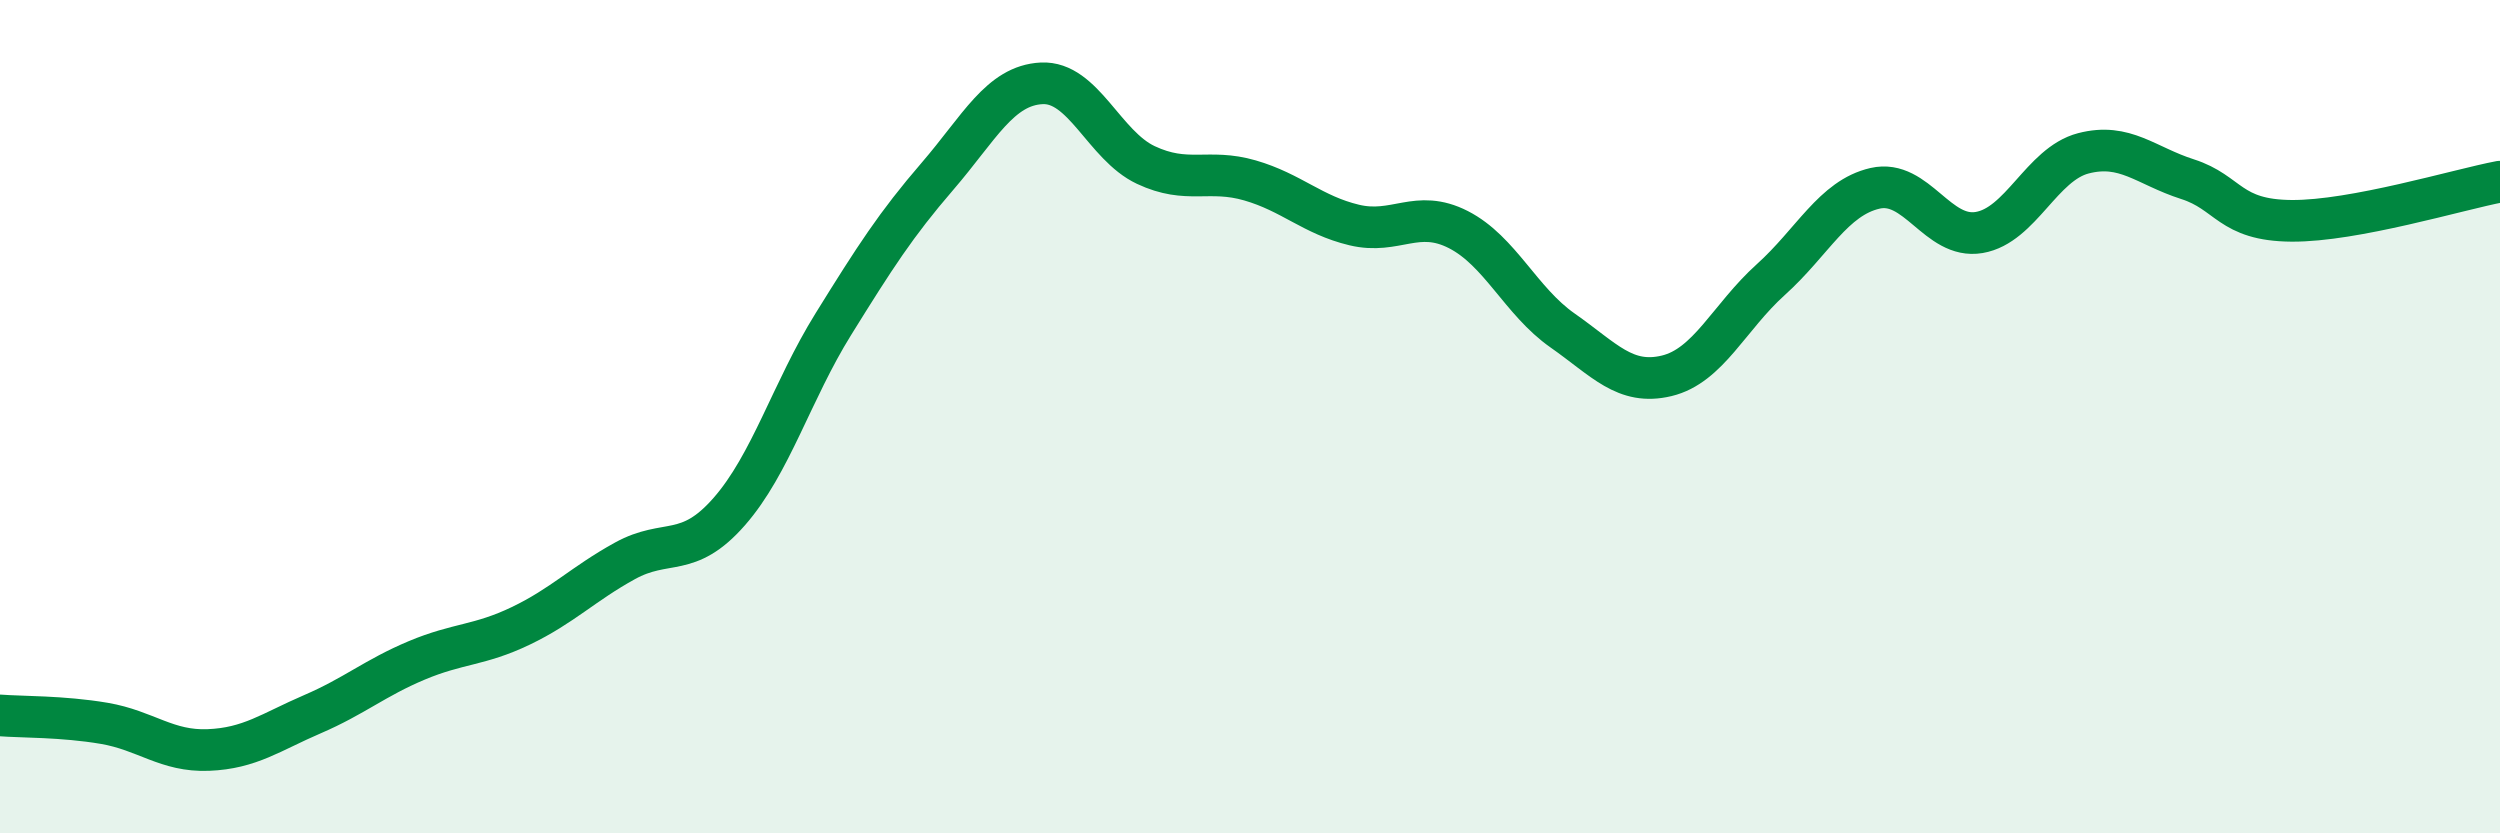
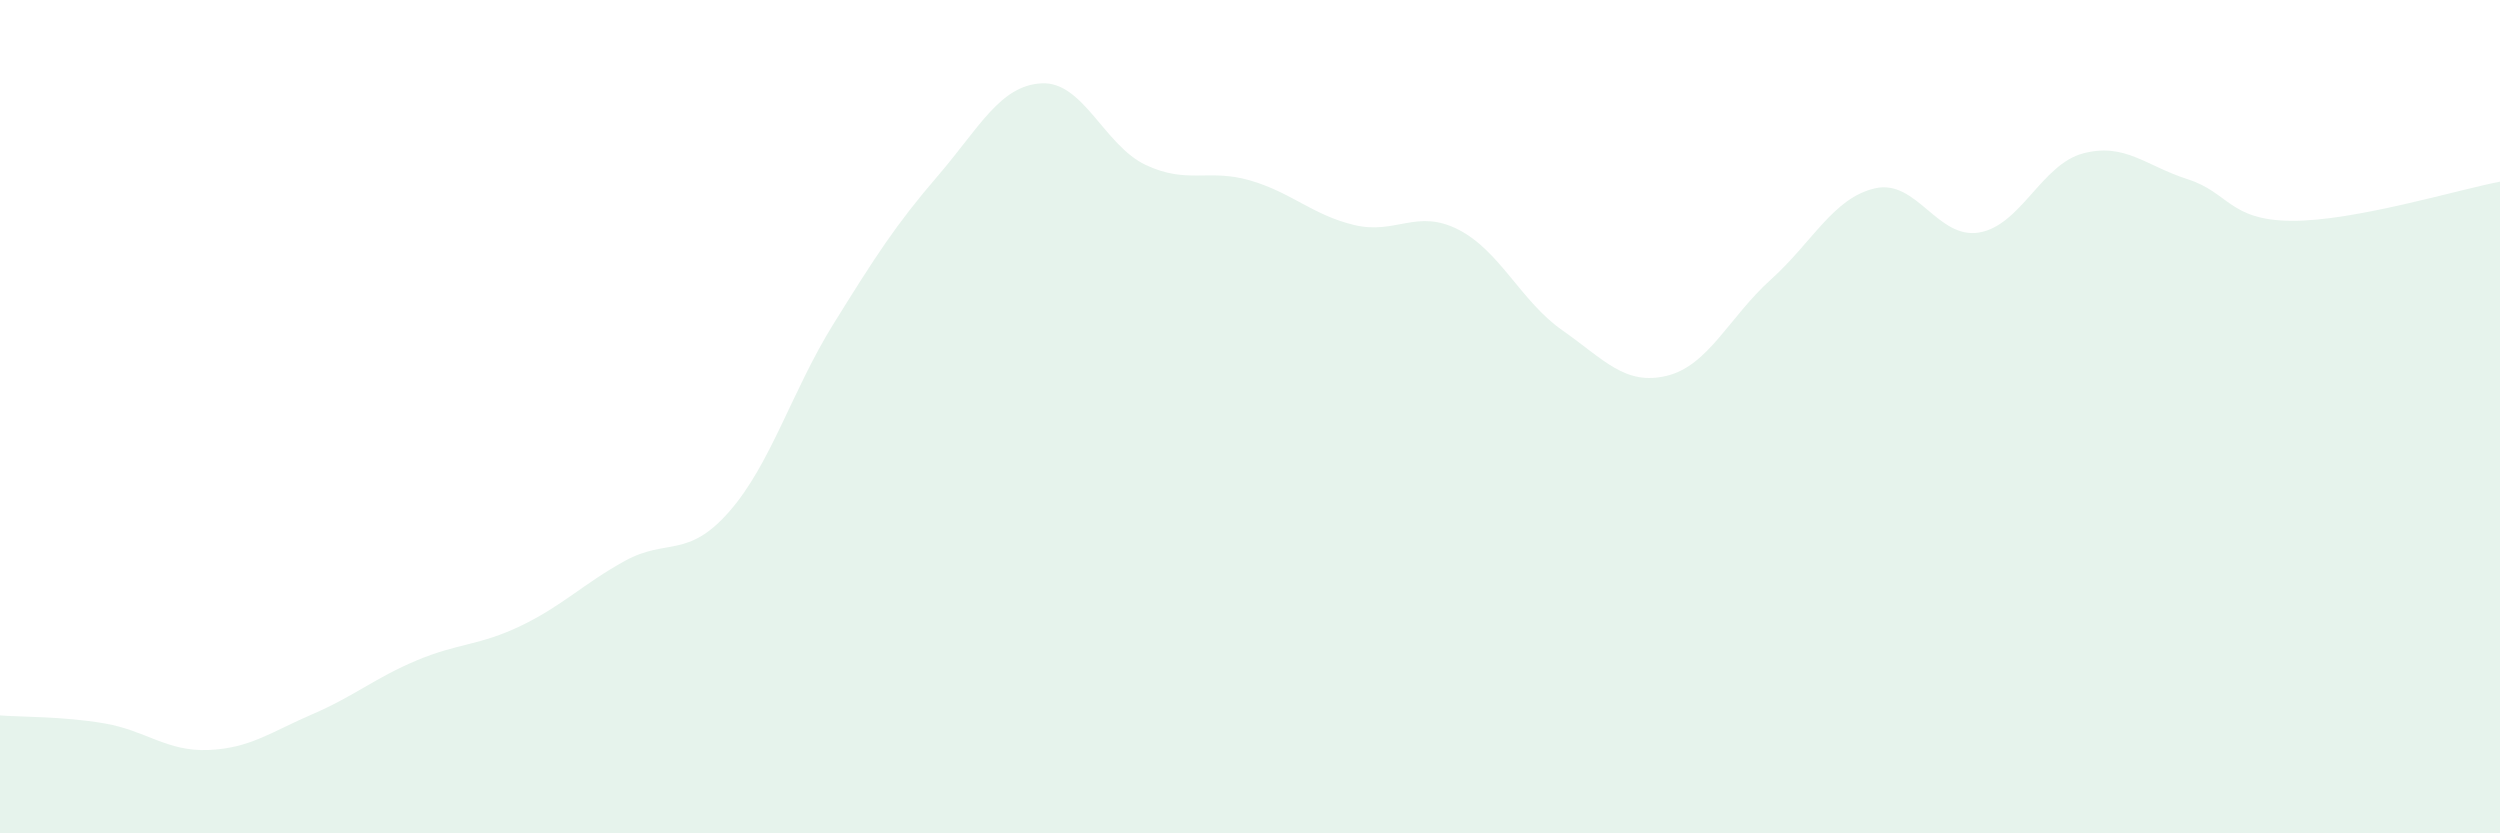
<svg xmlns="http://www.w3.org/2000/svg" width="60" height="20" viewBox="0 0 60 20">
  <path d="M 0,17.17 C 0.5,17.21 1.5,17.19 2.5,17.36 C 3.5,17.53 4,18.04 5,18 C 6,17.96 6.5,17.57 7.5,17.14 C 8.5,16.71 9,16.27 10,15.85 C 11,15.43 11.5,15.5 12.5,15.02 C 13.5,14.54 14,14.01 15,13.46 C 16,12.91 16.5,13.42 17.5,12.28 C 18.5,11.14 19,9.39 20,7.78 C 21,6.17 21.5,5.39 22.5,4.23 C 23.5,3.07 24,2.05 25,2 C 26,1.95 26.5,3.49 27.5,3.96 C 28.5,4.43 29,4.04 30,4.33 C 31,4.62 31.5,5.16 32.5,5.4 C 33.5,5.64 34,5 35,5.51 C 36,6.02 36.5,7.23 37.5,7.93 C 38.5,8.63 39,9.26 40,9.02 C 41,8.78 41.5,7.61 42.5,6.71 C 43.5,5.81 44,4.75 45,4.52 C 46,4.29 46.5,5.75 47.5,5.58 C 48.5,5.41 49,3.94 50,3.68 C 51,3.42 51.5,3.98 52.5,4.3 C 53.5,4.62 53.5,5.29 55,5.3 C 56.5,5.31 59,4.55 60,4.36L60 20L0 20Z" fill="#008740" opacity="0.1" stroke-linecap="round" stroke-linejoin="round" />
-   <path d="M 0,17.17 C 0.5,17.21 1.5,17.19 2.5,17.36 C 3.5,17.53 4,18.04 5,18 C 6,17.96 6.5,17.57 7.5,17.14 C 8.5,16.71 9,16.27 10,15.85 C 11,15.43 11.5,15.5 12.5,15.02 C 13.5,14.54 14,14.01 15,13.46 C 16,12.91 16.5,13.42 17.5,12.28 C 18.5,11.14 19,9.39 20,7.78 C 21,6.17 21.5,5.39 22.5,4.23 C 23.5,3.07 24,2.05 25,2 C 26,1.95 26.5,3.49 27.5,3.96 C 28.5,4.43 29,4.04 30,4.33 C 31,4.62 31.5,5.16 32.5,5.4 C 33.5,5.64 34,5 35,5.51 C 36,6.02 36.5,7.23 37.5,7.93 C 38.5,8.63 39,9.26 40,9.02 C 41,8.78 41.5,7.61 42.5,6.71 C 43.5,5.81 44,4.75 45,4.52 C 46,4.29 46.5,5.75 47.5,5.58 C 48.5,5.41 49,3.94 50,3.68 C 51,3.42 51.5,3.98 52.5,4.3 C 53.5,4.62 53.5,5.29 55,5.3 C 56.5,5.31 59,4.55 60,4.36" stroke="#008740" stroke-width="1" fill="none" stroke-linecap="round" stroke-linejoin="round" />
</svg>